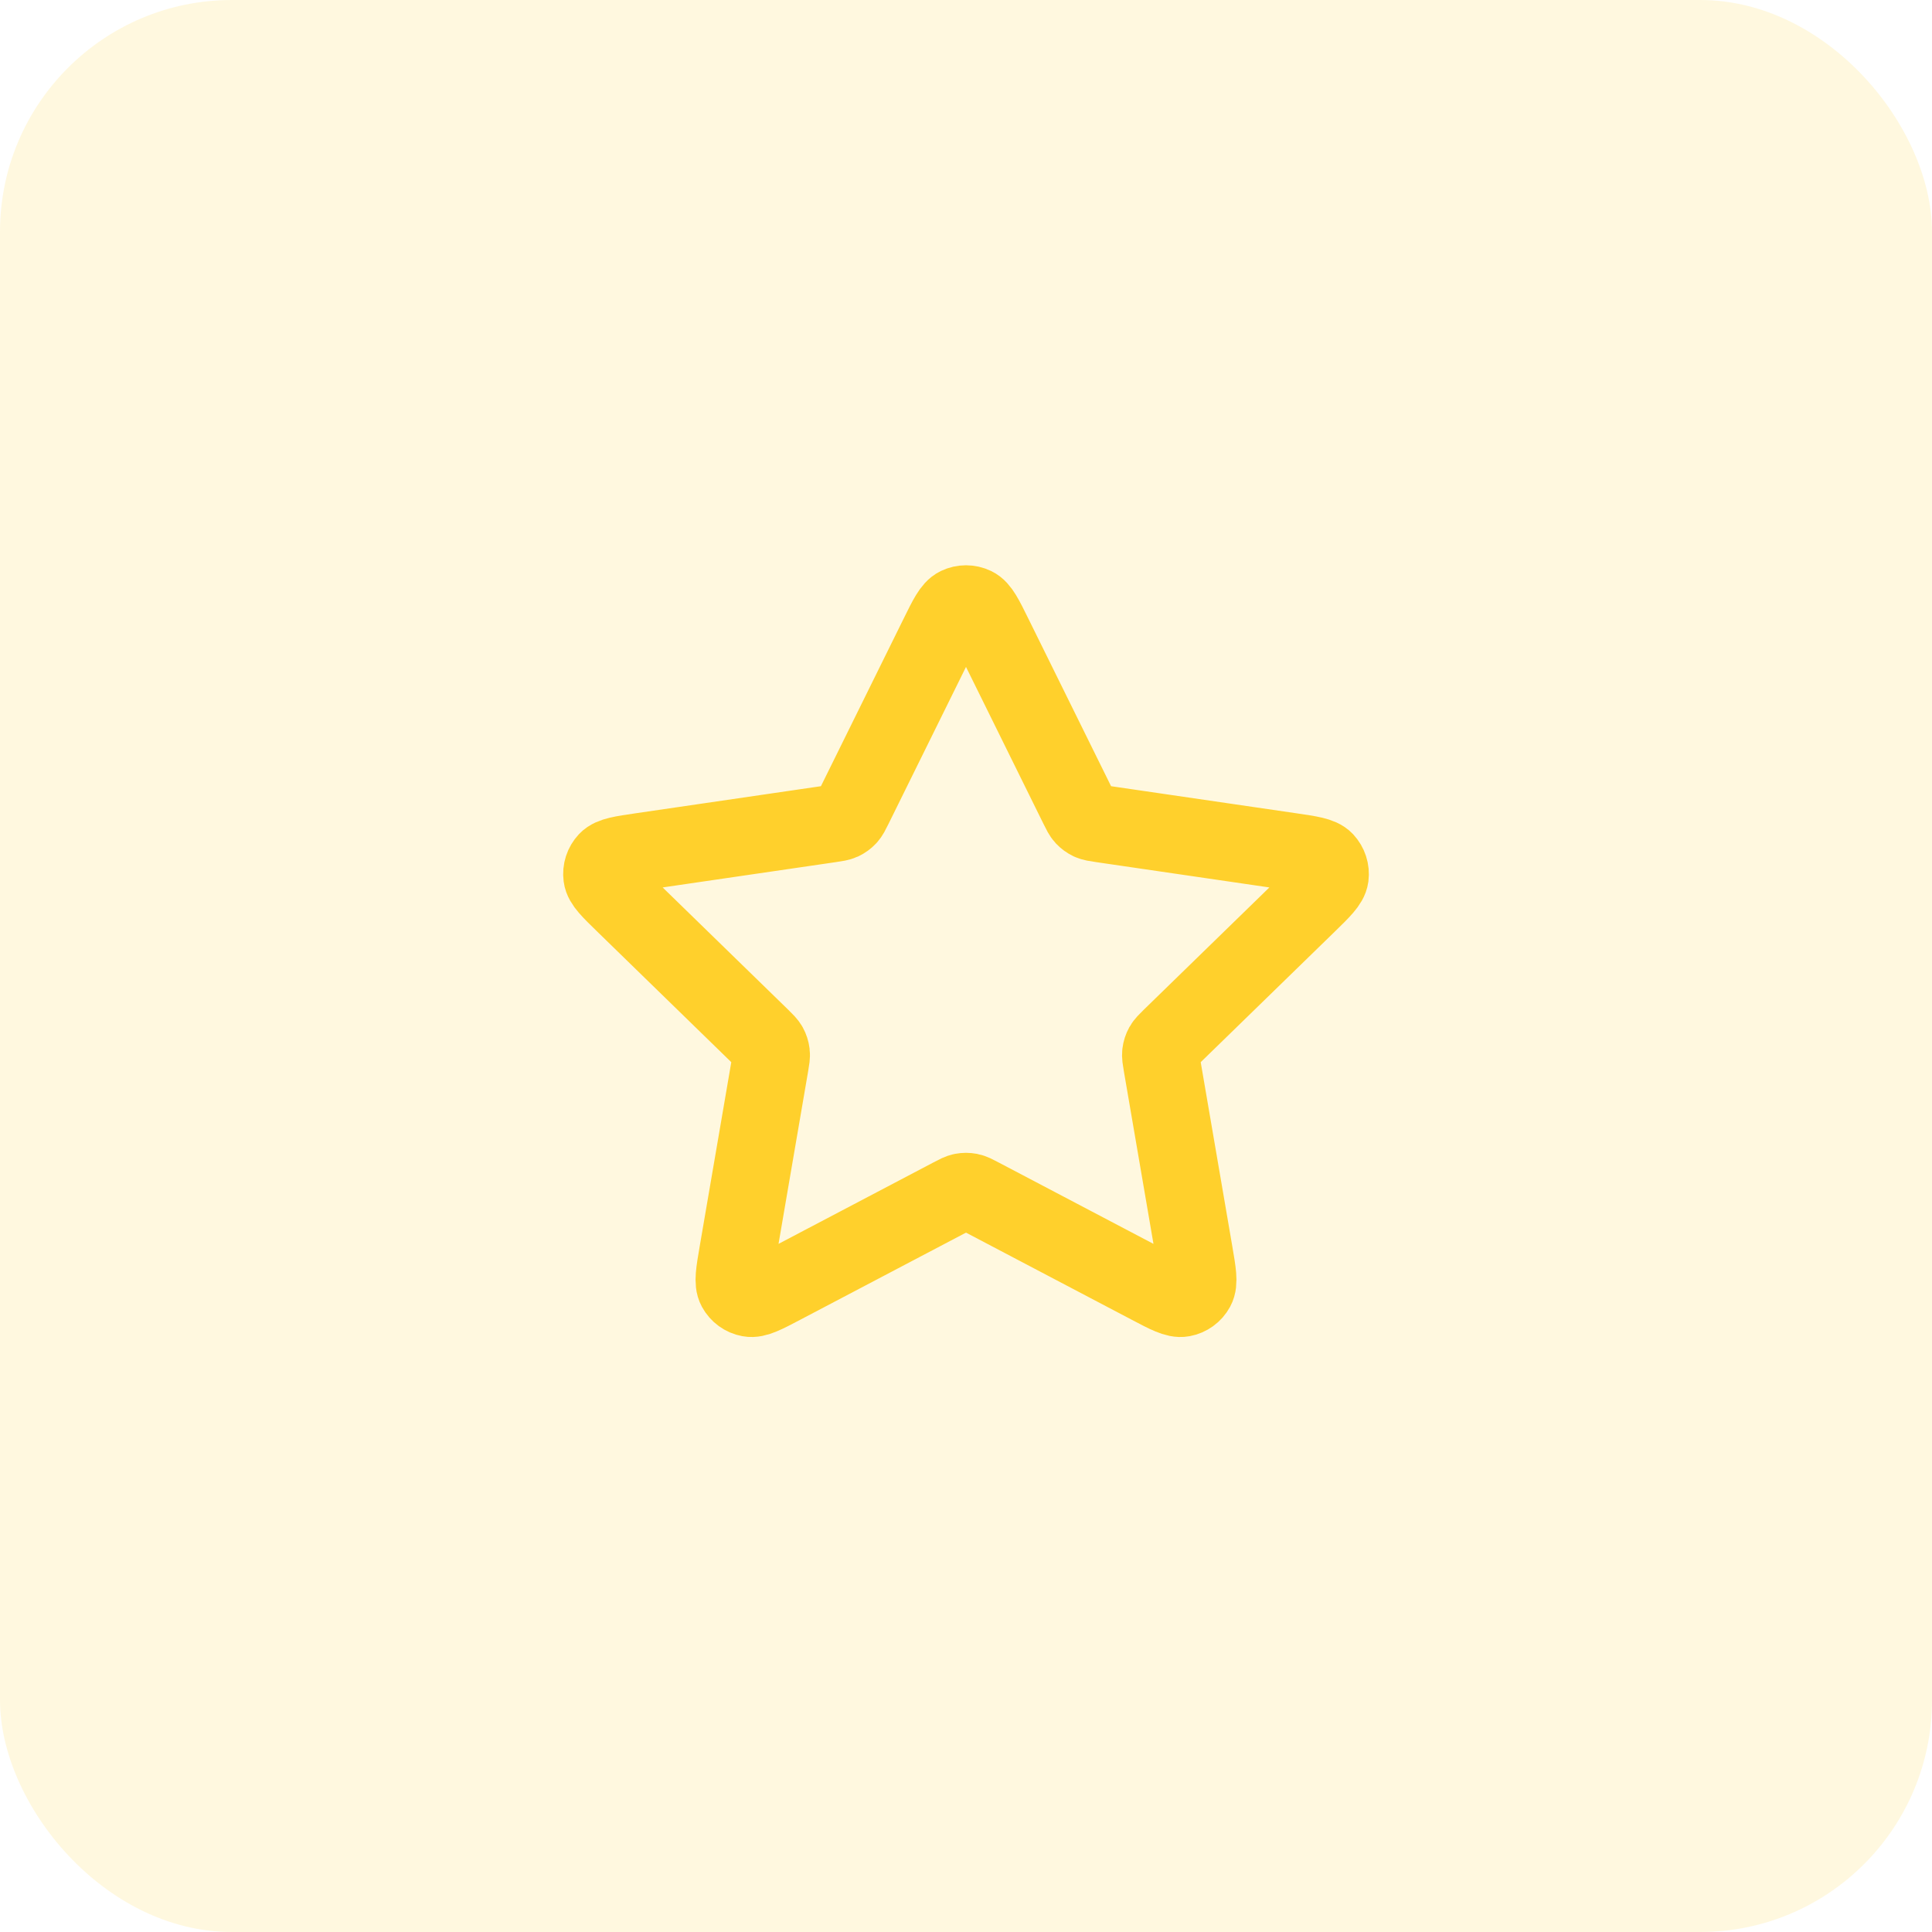
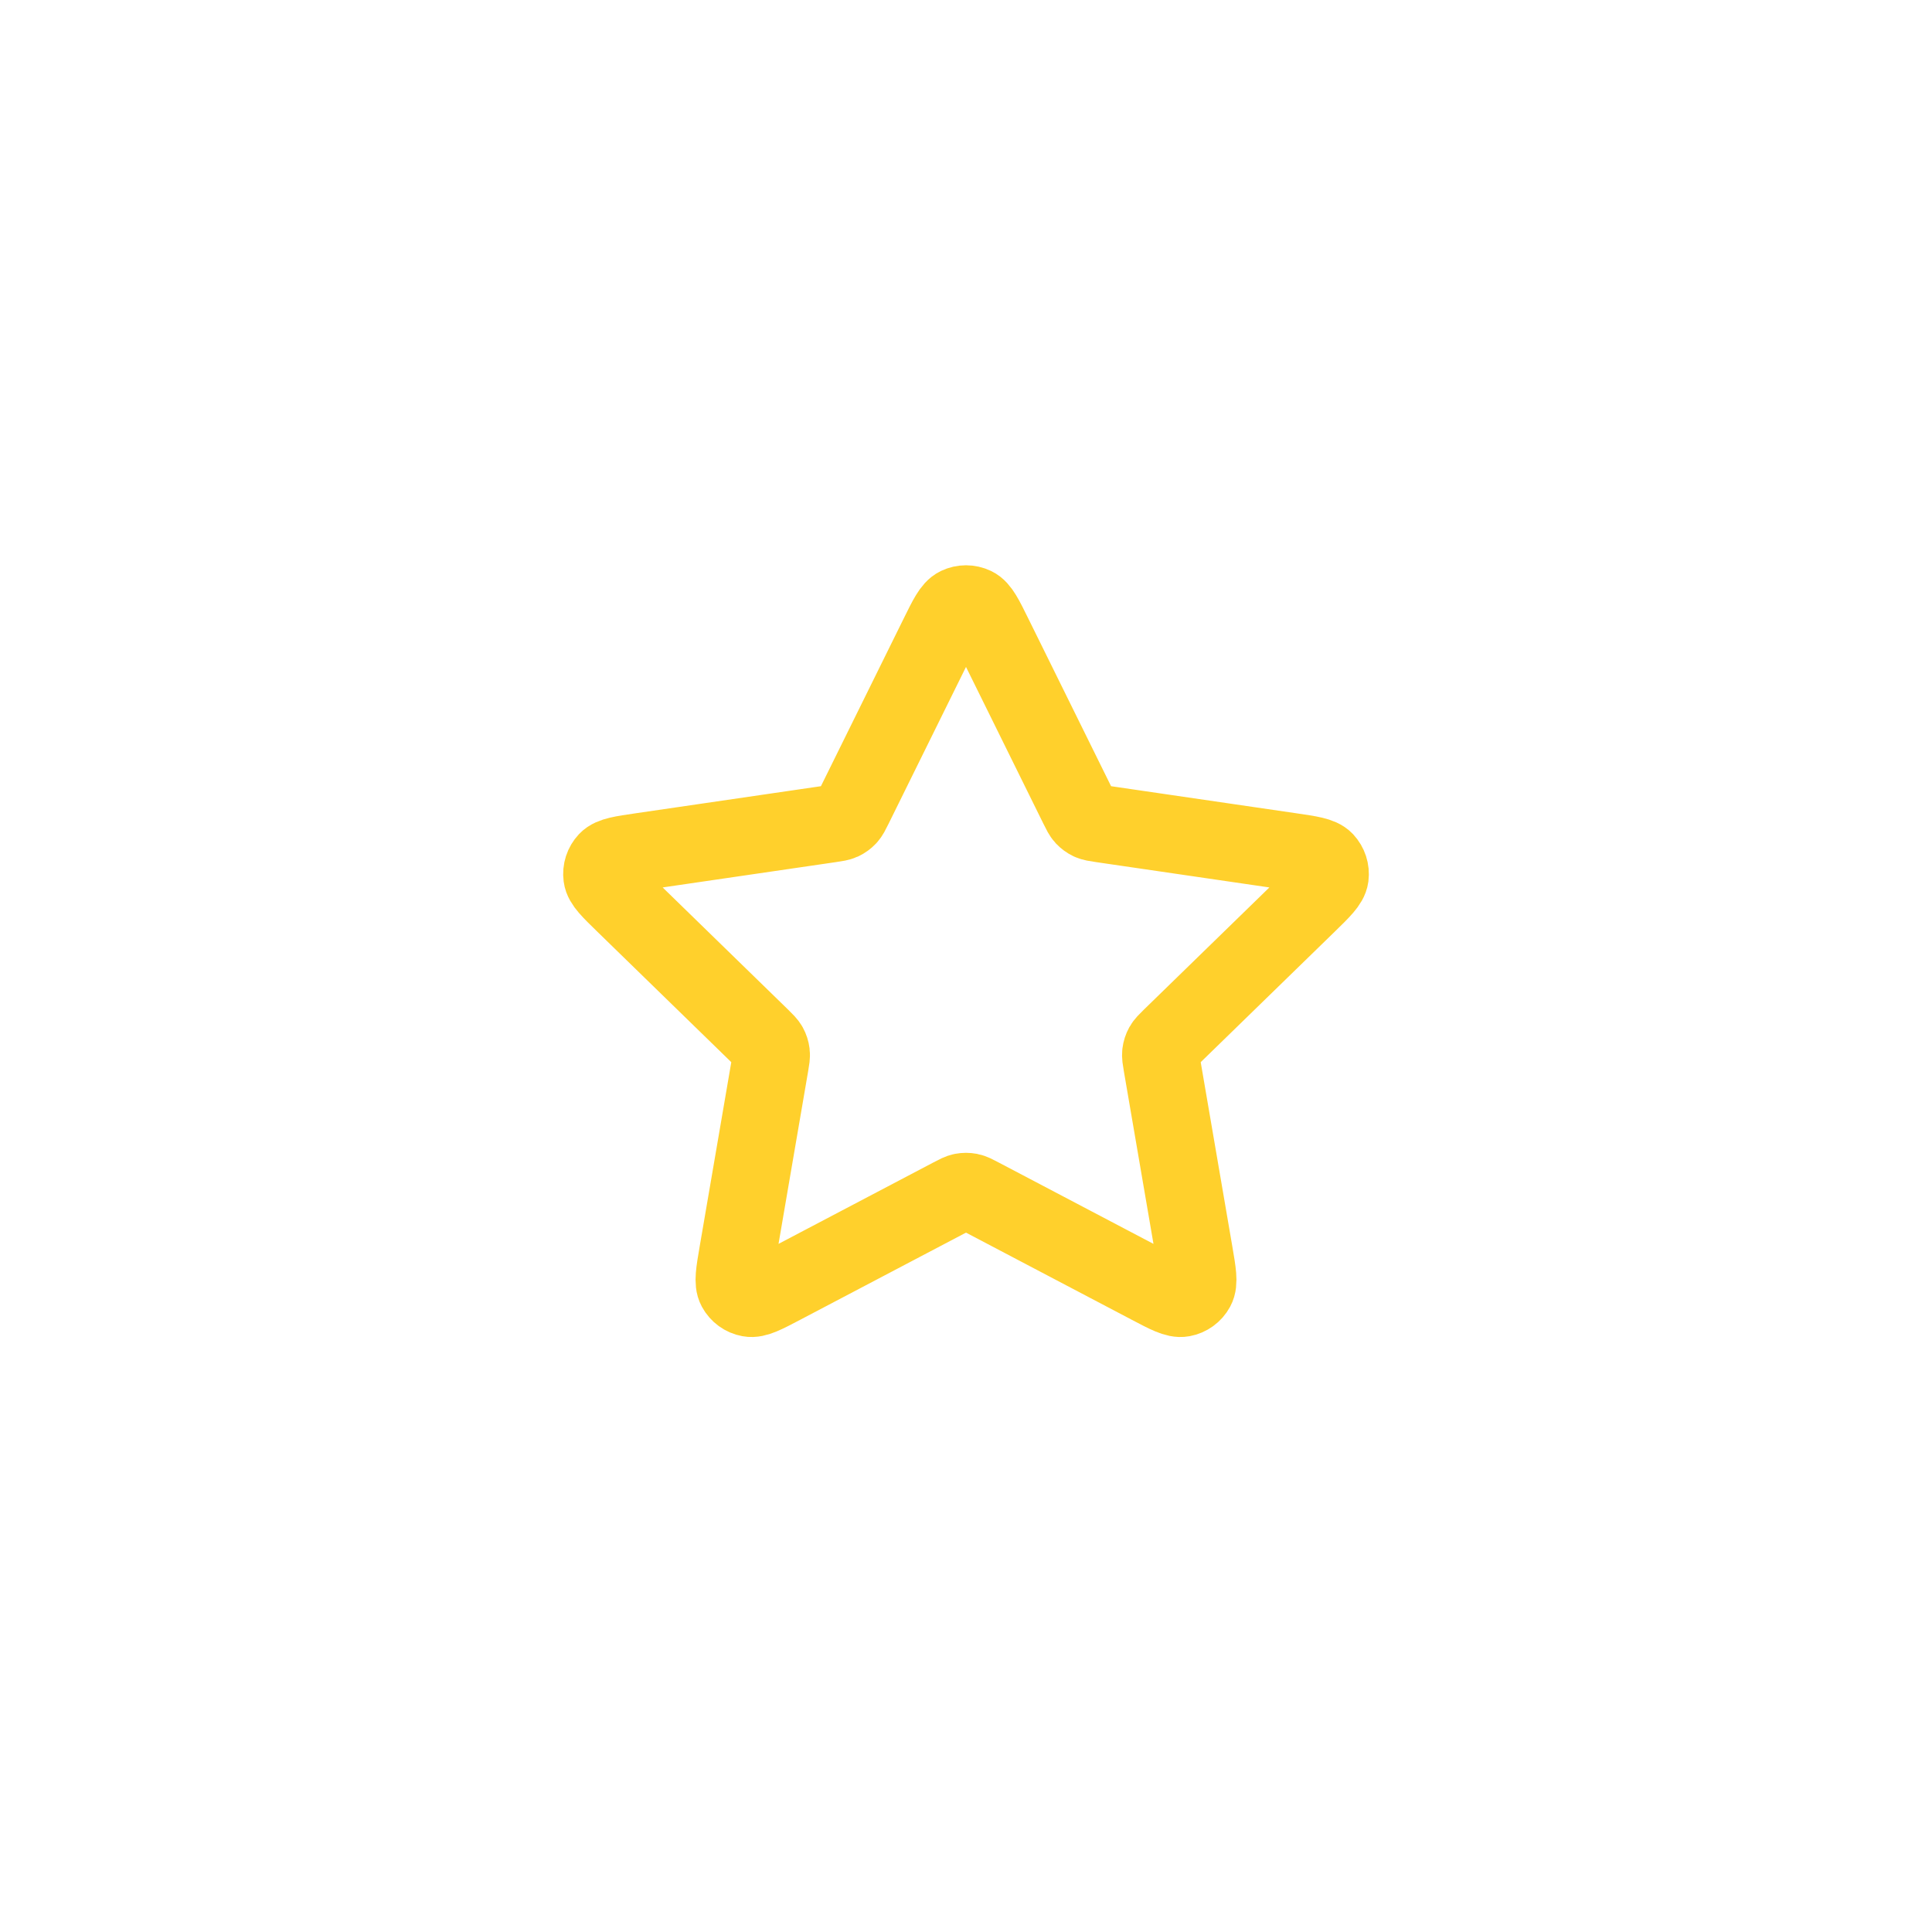
<svg xmlns="http://www.w3.org/2000/svg" width="50" height="50" viewBox="0 0 50 50" fill="none">
-   <rect width="50" height="50" rx="6" fill="#FFD02C" fill-opacity="0.15" />
-   <path d="M24.283 16.453C24.513 15.986 24.628 15.753 24.785 15.678C24.921 15.613 25.079 15.613 25.215 15.678C25.372 15.753 25.487 15.986 25.717 16.453L27.904 20.883C27.972 21.021 28.006 21.09 28.056 21.144C28.1 21.191 28.153 21.229 28.211 21.257C28.278 21.287 28.354 21.299 28.506 21.321L33.397 22.036C33.912 22.111 34.17 22.149 34.289 22.274C34.392 22.384 34.441 22.534 34.422 22.684C34.399 22.856 34.212 23.037 33.84 23.4L30.301 26.846C30.191 26.954 30.136 27.008 30.1 27.072C30.069 27.128 30.049 27.19 30.041 27.255C30.032 27.327 30.045 27.403 30.071 27.555L30.906 32.422C30.994 32.935 31.038 33.192 30.955 33.344C30.883 33.477 30.755 33.57 30.607 33.597C30.437 33.629 30.206 33.508 29.745 33.265L25.372 30.966C25.236 30.894 25.168 30.858 25.096 30.844C25.033 30.832 24.967 30.832 24.904 30.844C24.832 30.858 24.764 30.894 24.628 30.966L20.255 33.265C19.794 33.508 19.563 33.629 19.393 33.597C19.245 33.57 19.117 33.477 19.045 33.344C18.962 33.192 19.006 32.935 19.094 32.422L19.929 27.555C19.955 27.403 19.968 27.327 19.959 27.255C19.951 27.19 19.931 27.128 19.9 27.072C19.864 27.008 19.809 26.954 19.699 26.846L16.161 23.4C15.788 23.037 15.601 22.856 15.579 22.684C15.559 22.534 15.608 22.384 15.711 22.274C15.83 22.149 16.088 22.111 16.603 22.036L21.494 21.321C21.646 21.299 21.723 21.287 21.789 21.257C21.847 21.229 21.9 21.191 21.944 21.144C21.994 21.09 22.028 21.021 22.096 20.883L24.283 16.453Z" stroke="#FFD02C" stroke-width="2" stroke-linecap="round" stroke-linejoin="round" />
+   <path d="M24.283 16.453C24.513 15.986 24.628 15.753 24.785 15.678C24.921 15.613 25.079 15.613 25.215 15.678C25.372 15.753 25.487 15.986 25.717 16.453L27.904 20.883C27.972 21.021 28.006 21.09 28.056 21.144C28.1 21.191 28.153 21.229 28.211 21.257C28.278 21.287 28.354 21.299 28.506 21.321L33.397 22.036C33.912 22.111 34.17 22.149 34.289 22.274C34.392 22.384 34.441 22.534 34.422 22.684C34.399 22.856 34.212 23.037 33.84 23.4L30.301 26.846C30.191 26.954 30.136 27.008 30.1 27.072C30.069 27.128 30.049 27.19 30.041 27.255C30.032 27.327 30.045 27.403 30.071 27.555L30.906 32.422C30.994 32.935 31.038 33.192 30.955 33.344C30.883 33.477 30.755 33.57 30.607 33.597C30.437 33.629 30.206 33.508 29.745 33.265L25.372 30.966C25.236 30.894 25.168 30.858 25.096 30.844C25.033 30.832 24.967 30.832 24.904 30.844C24.832 30.858 24.764 30.894 24.628 30.966L20.255 33.265C19.794 33.508 19.563 33.629 19.393 33.597C19.245 33.57 19.117 33.477 19.045 33.344C18.962 33.192 19.006 32.935 19.094 32.422L19.929 27.555C19.955 27.403 19.968 27.327 19.959 27.255C19.951 27.19 19.931 27.128 19.9 27.072C19.864 27.008 19.809 26.954 19.699 26.846L16.161 23.4C15.788 23.037 15.601 22.856 15.579 22.684C15.559 22.534 15.608 22.384 15.711 22.274C15.83 22.149 16.088 22.111 16.603 22.036L21.494 21.321C21.646 21.299 21.723 21.287 21.789 21.257C21.847 21.229 21.9 21.191 21.944 21.144C21.994 21.09 22.028 21.021 22.096 20.883L24.283 16.453" stroke="#FFD02C" stroke-width="2" stroke-linecap="round" stroke-linejoin="round" />
</svg>